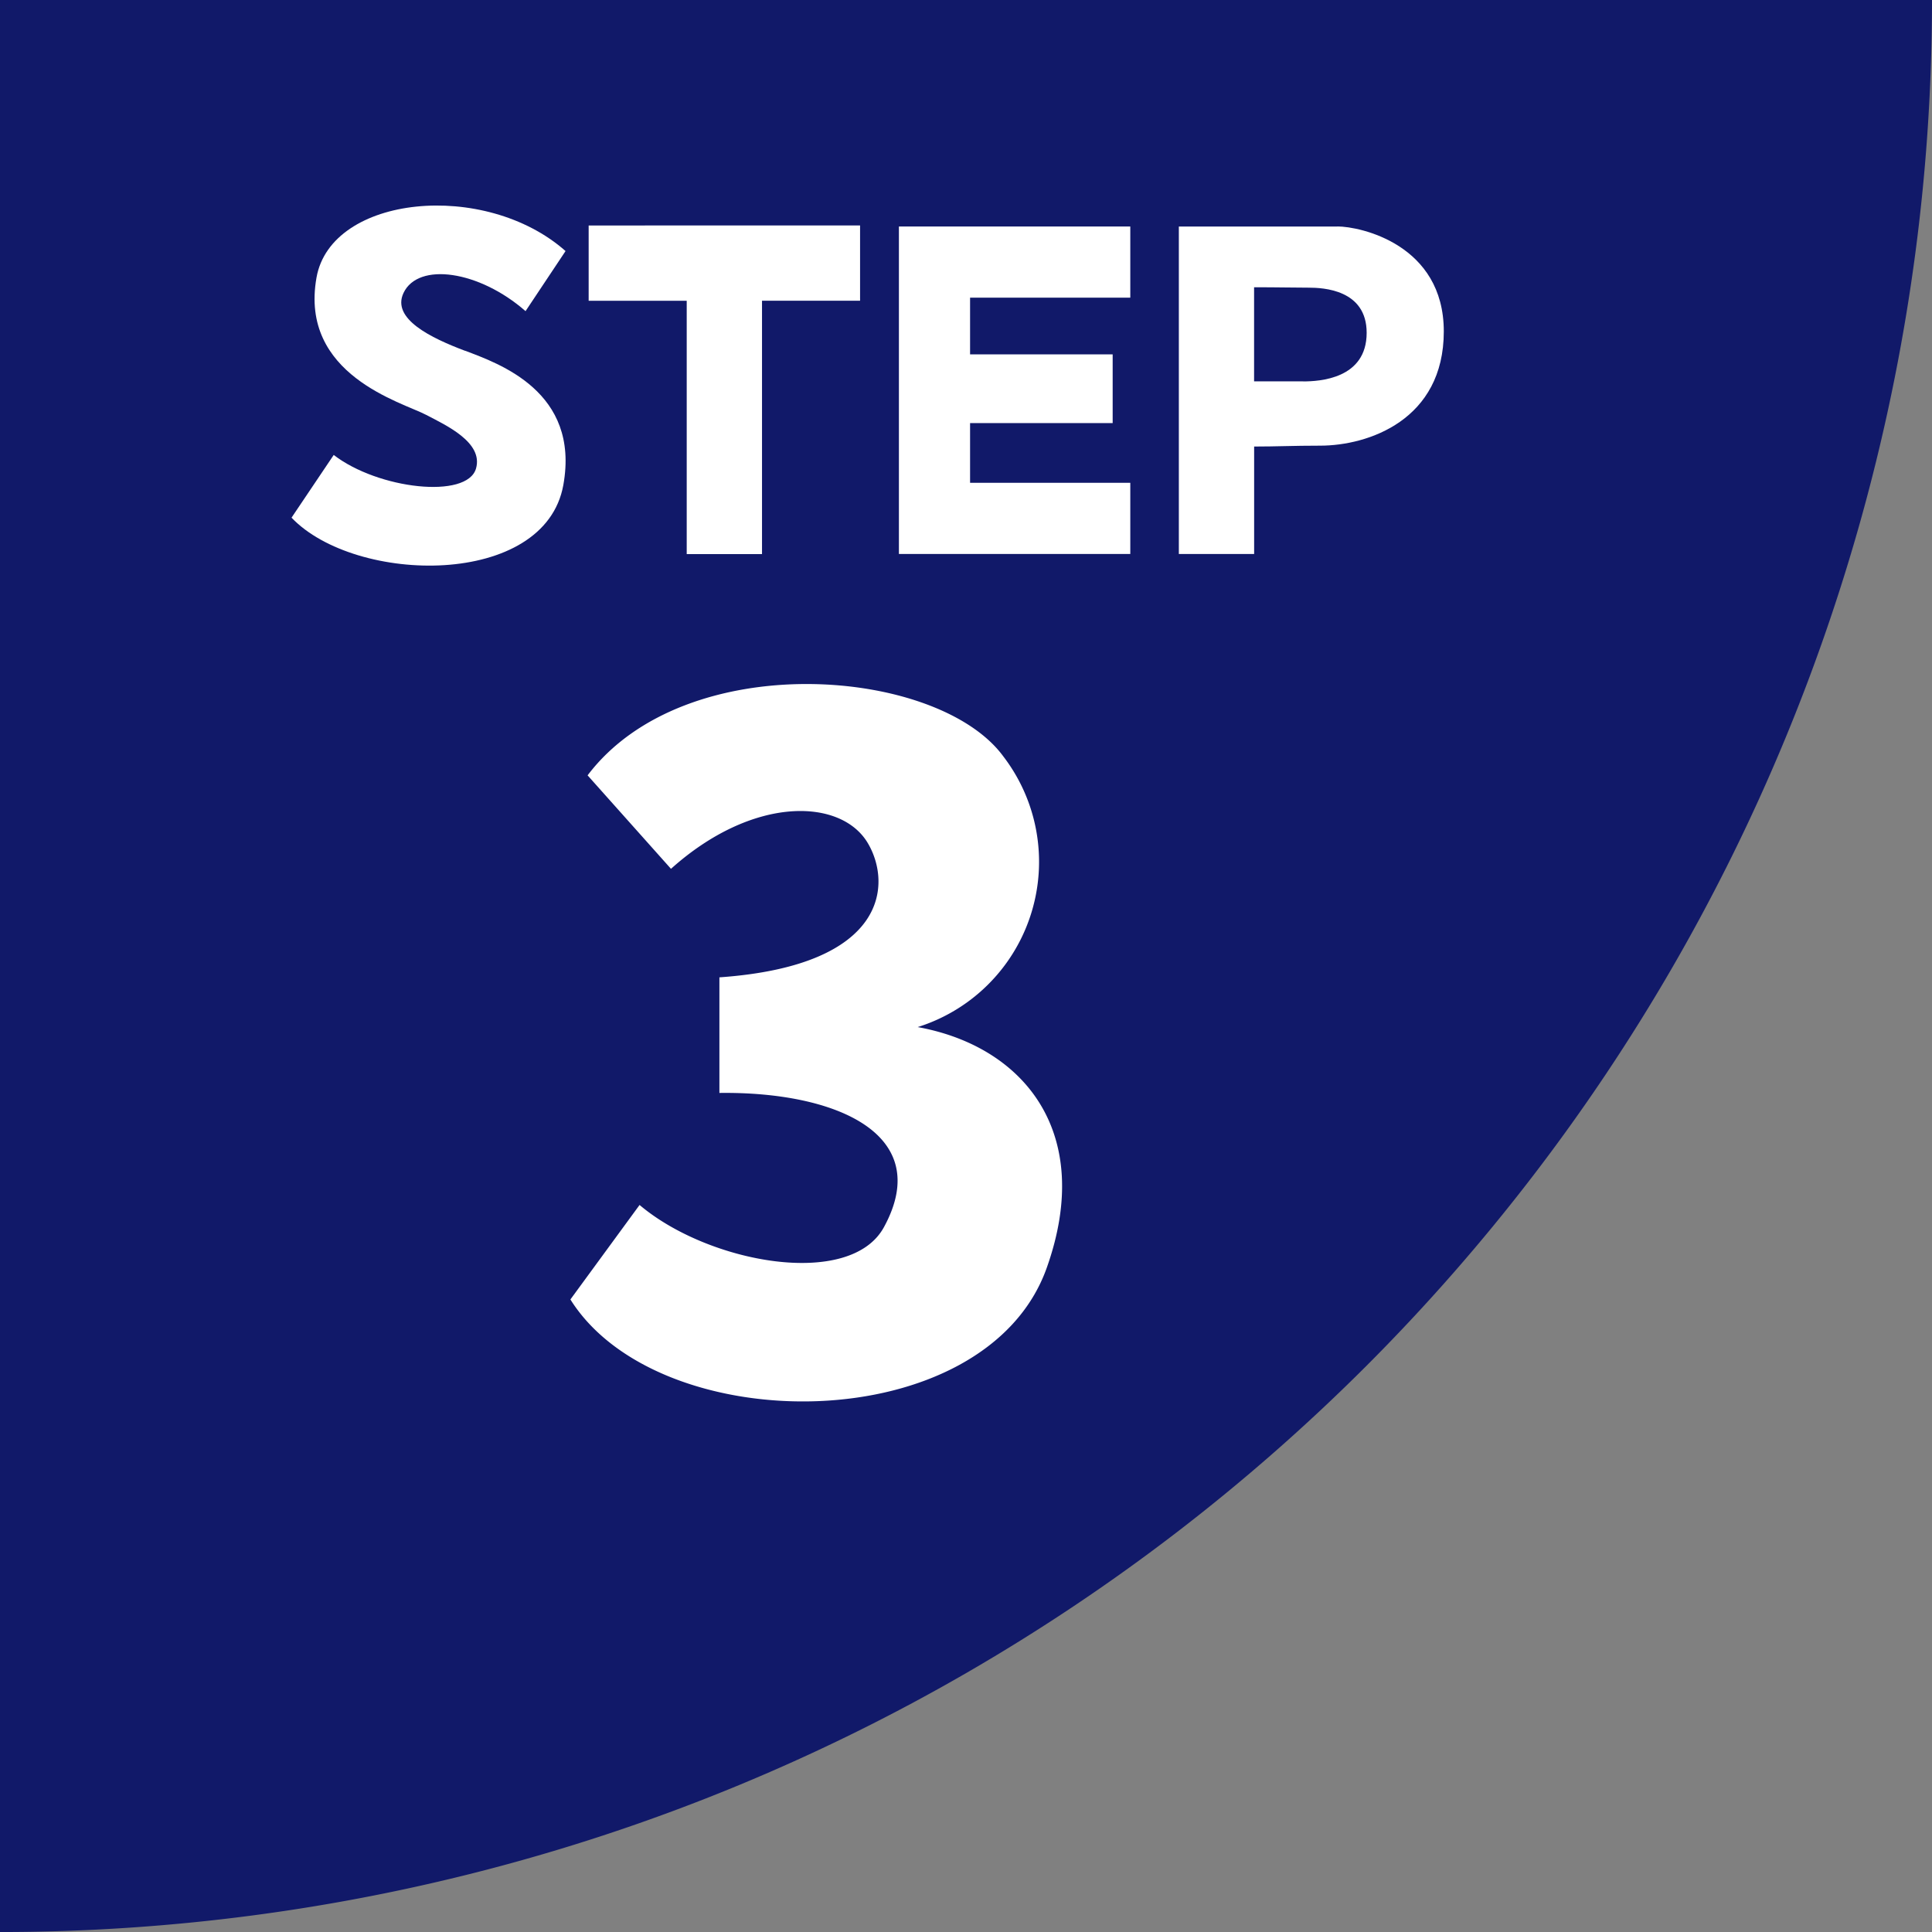
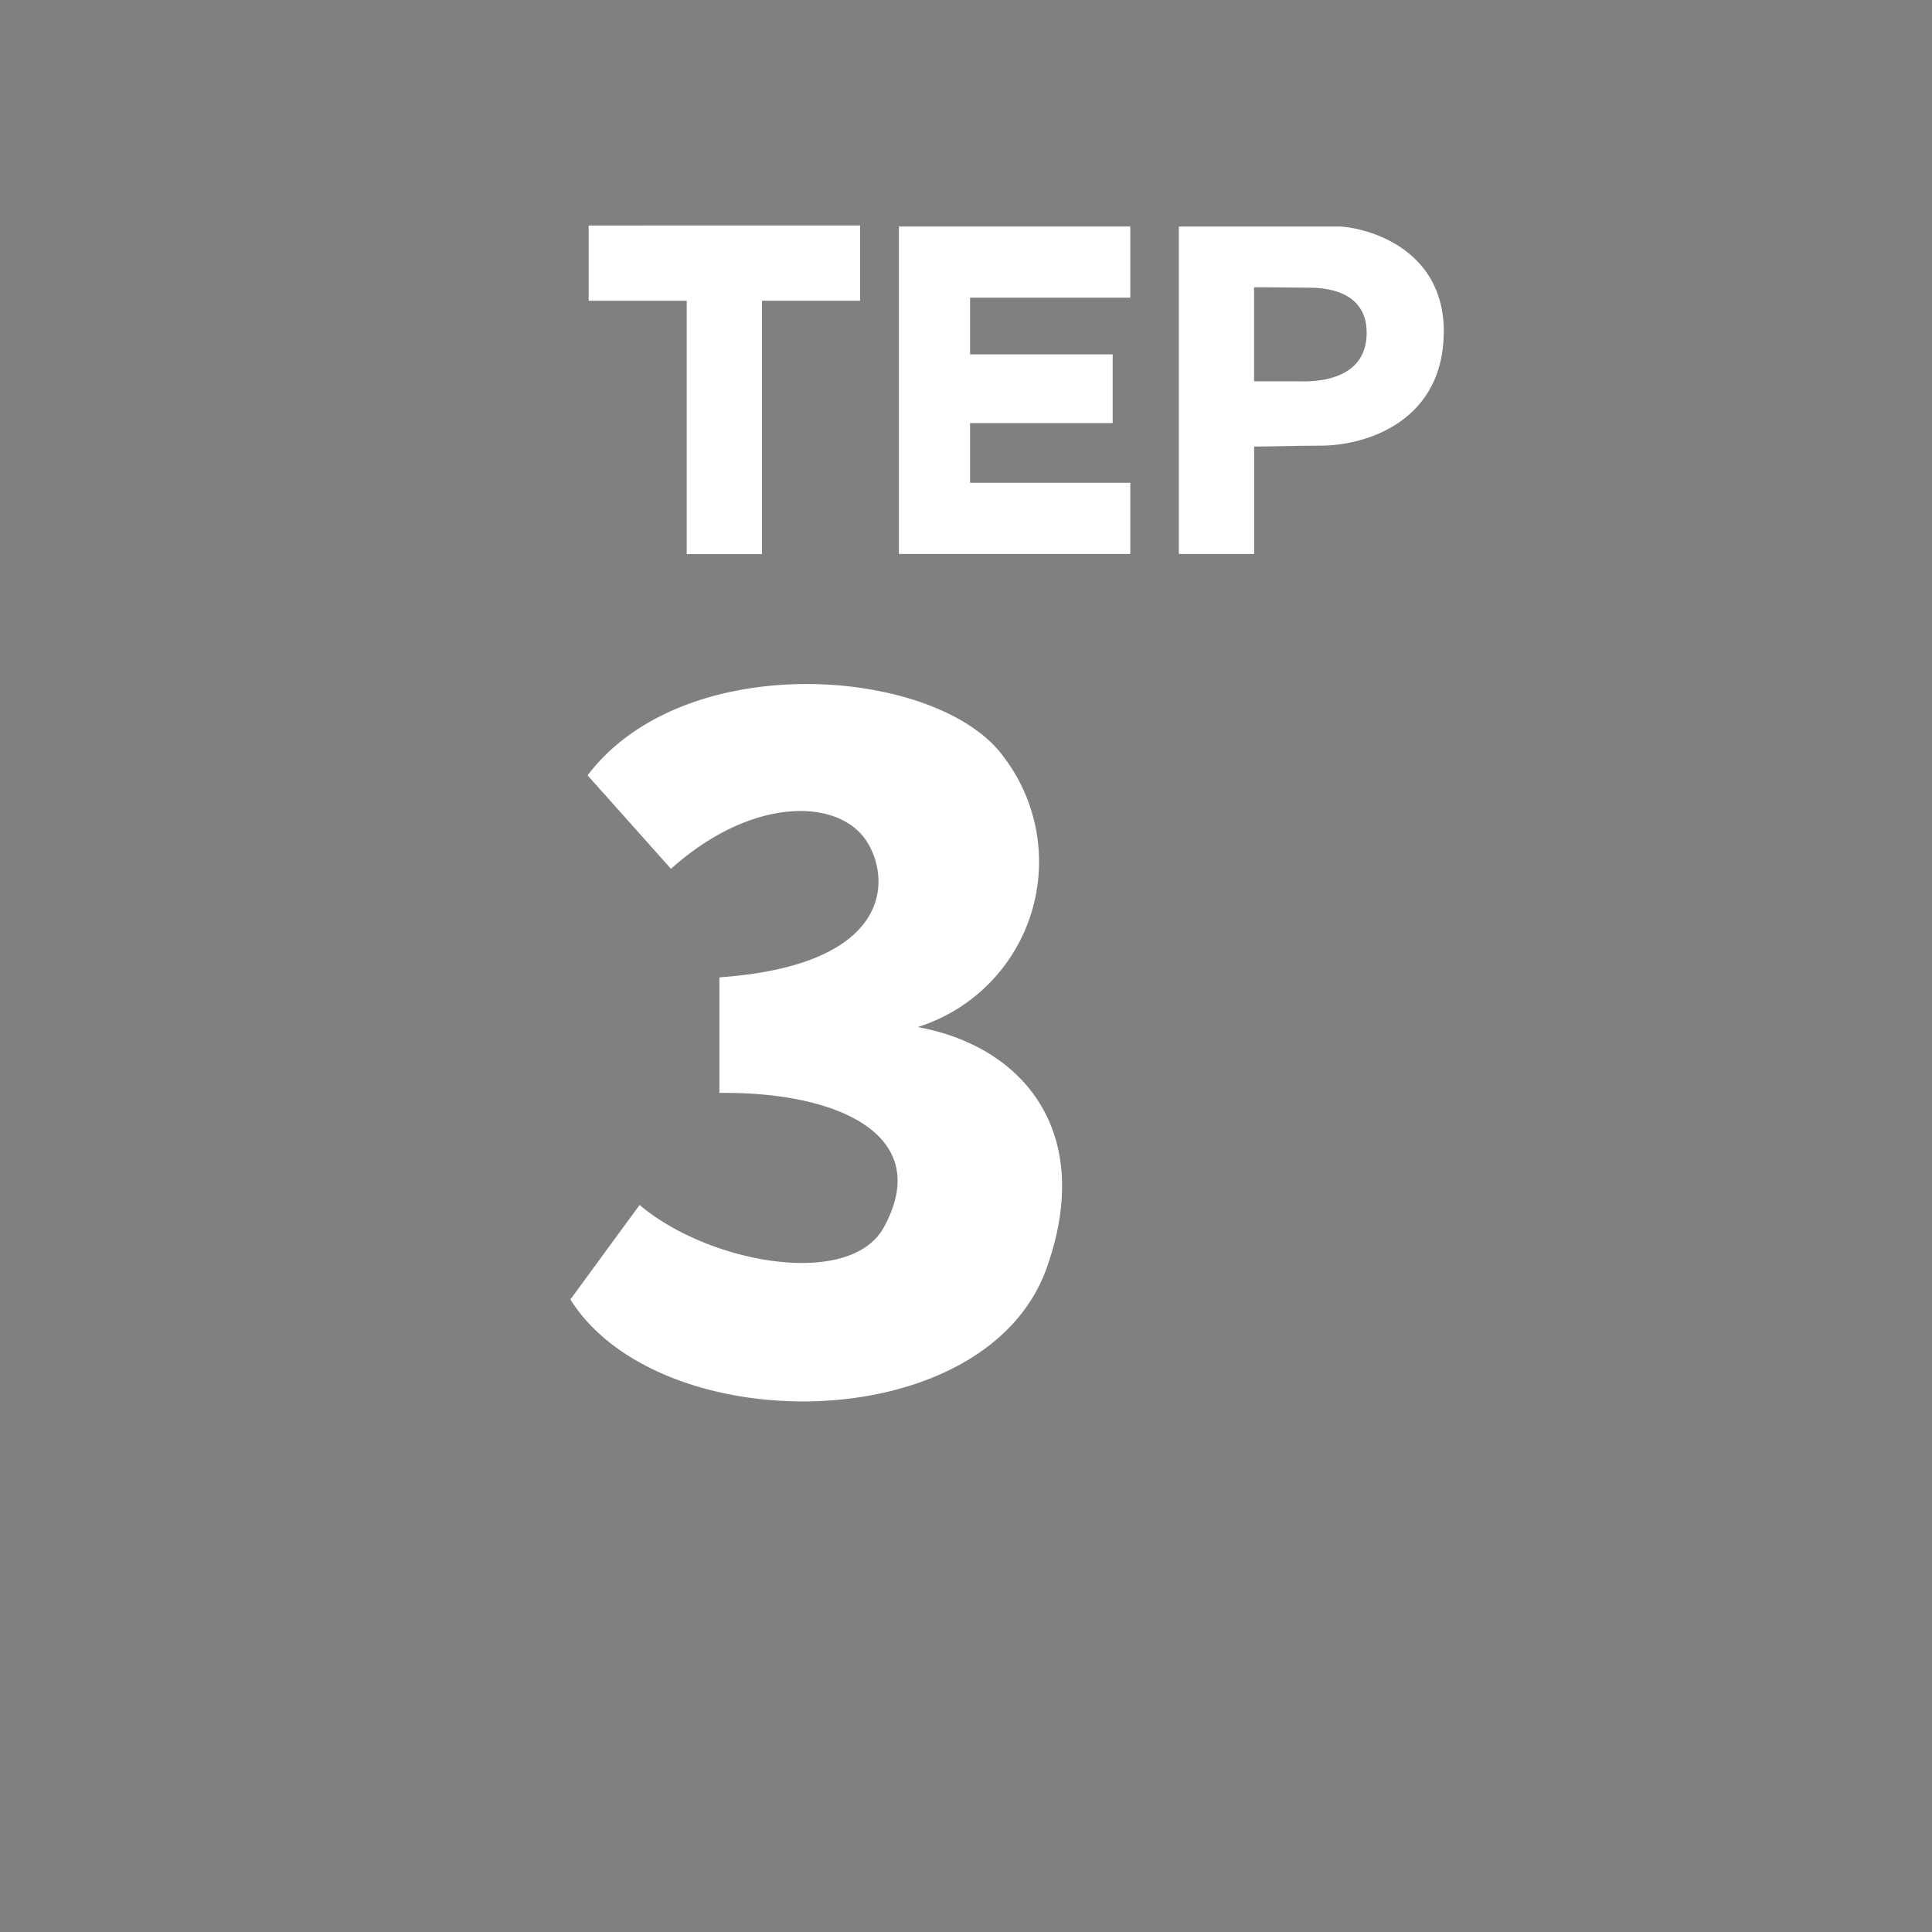
<svg xmlns="http://www.w3.org/2000/svg" width="74.414" height="74.414" viewBox="0 0 74.414 74.414">
  <rect x="0" y="0" width="74.414" height="74.414" fill="#808080" stroke="none" />
  <g id="グループ_39543" data-name="グループ 39543" transform="translate(-10984 -9132.627)">
-     <path id="パス_92273" data-name="パス 92273" d="M0,74.415A74.415,74.415,0,0,0,74.414,0H0Z" transform="translate(10984 9132.627)" fill="#111969" />
-     <path id="パス_92274" data-name="パス 92274" d="M30.55,22.424c-1.3-.491-2.837-1.228-2.366-2.226.566-1.2,2.911-.868,4.7.7l1.541-2.314c-3.1-2.744-9.027-2.163-9.592,1.02-.669,3.758,3.308,4.806,4.22,5.288.765.4,2.211,1.061,1.924,2.066-.34,1.189-3.771.8-5.481-.521l-1.625,2.416c2.47,2.584,9.758,2.71,10.469-1.259.647-3.6-2.491-4.68-3.786-5.172" transform="translate(10971.358 9123.713)" fill="#fff" />
    <path id="パス_92275" data-name="パス 92275" d="M48.205,18.458v2.9h3.777v9.757h2.9V21.356h3.777v-2.9Z" transform="translate(10958.468 9122.854)" fill="#fff" />
    <path id="パス_92276" data-name="パス 92276" d="M82.525,21.289V18.548H73.613V31.161h8.912V28.42H76.354v-2.3h5.492V23.473H76.354V21.289Z" transform="translate(10945.01 9122.803)" fill="#fff" />
    <path id="パス_92277" data-name="パス 92277" d="M102.647,18.549H96.538V31.161h2.9V27.023c.894,0,1.484-.034,2.544-.034,1.854,0,4.761-.991,4.761-4.4,0-3.354-3.226-4.043-4.095-4.043m-1.324,5.967H99.436V20.888c.921,0,1.544.016,2.1.016s2.236.071,2.236,1.739c0,1.777-1.825,1.872-2.448,1.872" transform="translate(10932.867 9122.803)" fill="#fff" />
    <path id="パス_92278" data-name="パス 92278" d="M60.093,69.23A6.673,6.673,0,0,0,63.382,58.8c-2.527-3.437-12.253-4.226-16.008.736l3.212,3.6c3.156-2.831,6.54-2.728,7.575-1,.927,1.547.808,4.721-5.71,5.18v4.452c4.538-.057,8.279,1.612,6.338,5.168-1.3,2.389-6.751,1.4-9.413-.853l-2.664,3.64c3.425,5.458,16,5.386,18.347-1.219,1.858-5.228-.9-8.534-4.968-9.272" transform="translate(10959.258 9102.955)" fill="#fff" />
    <rect id="長方形_22810" data-name="長方形 22810" width="74.414" height="74.415" transform="translate(10984 9132.627)" fill="none" />
  </g>
</svg>